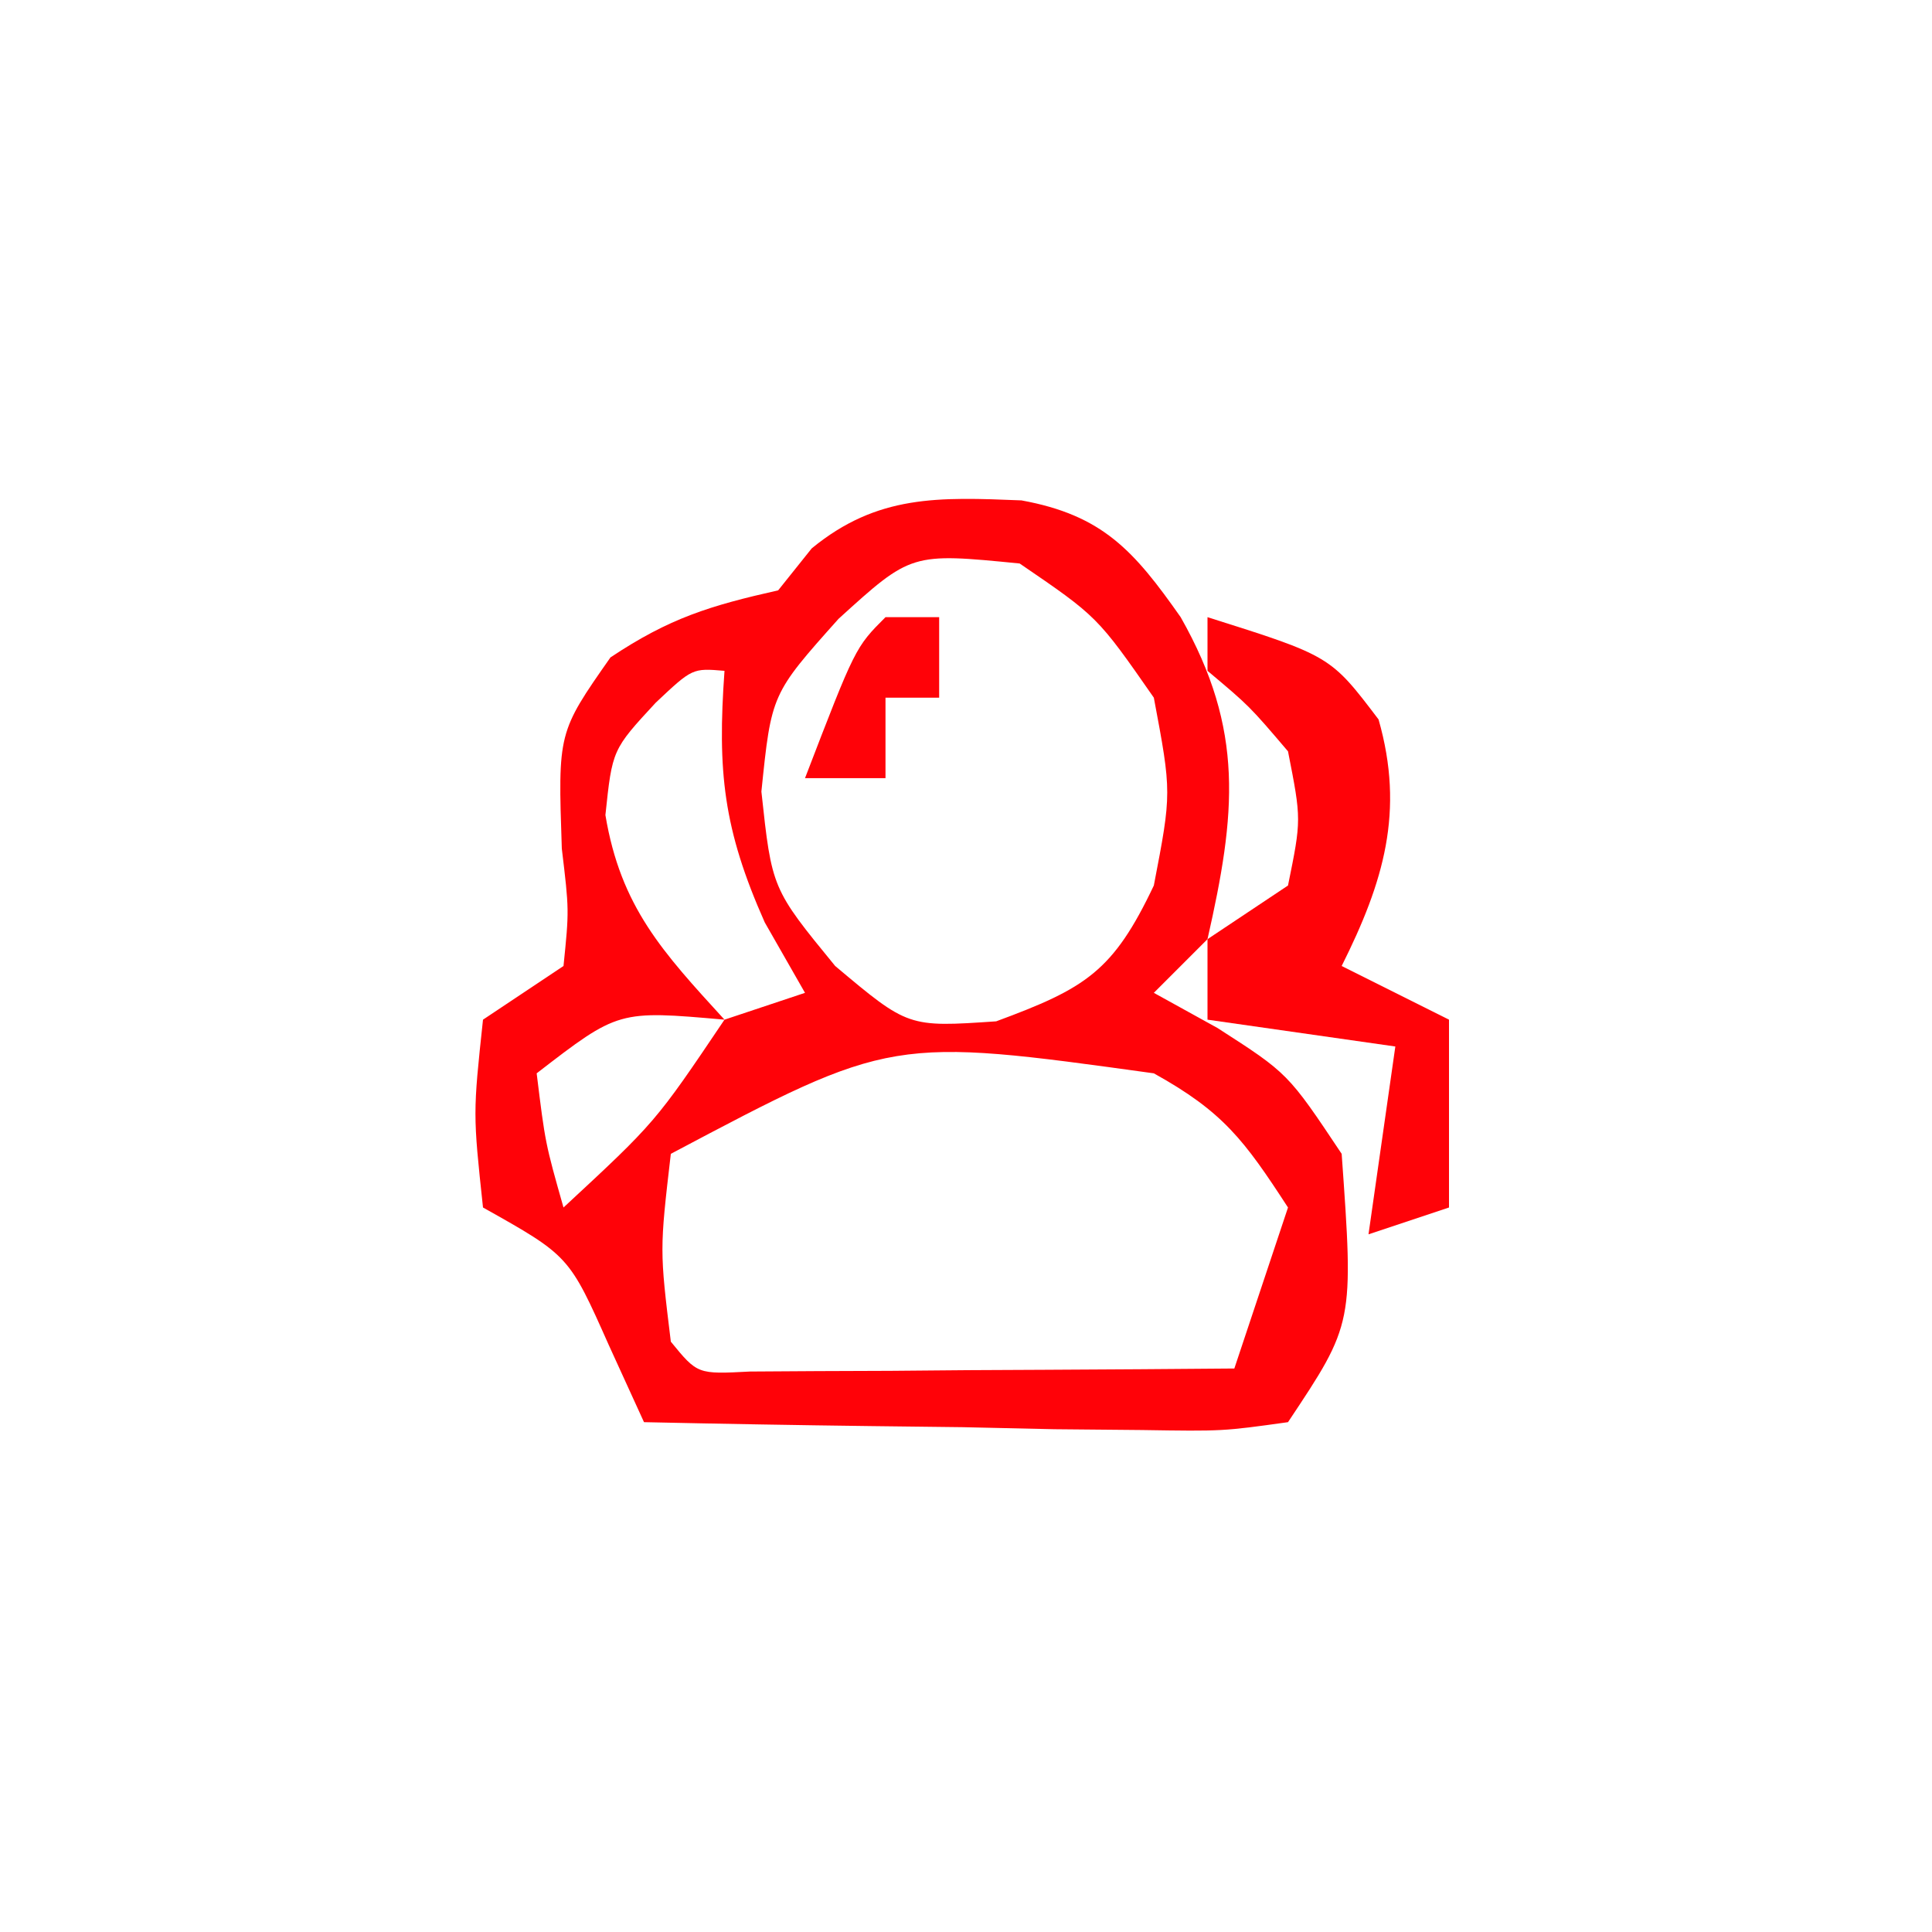
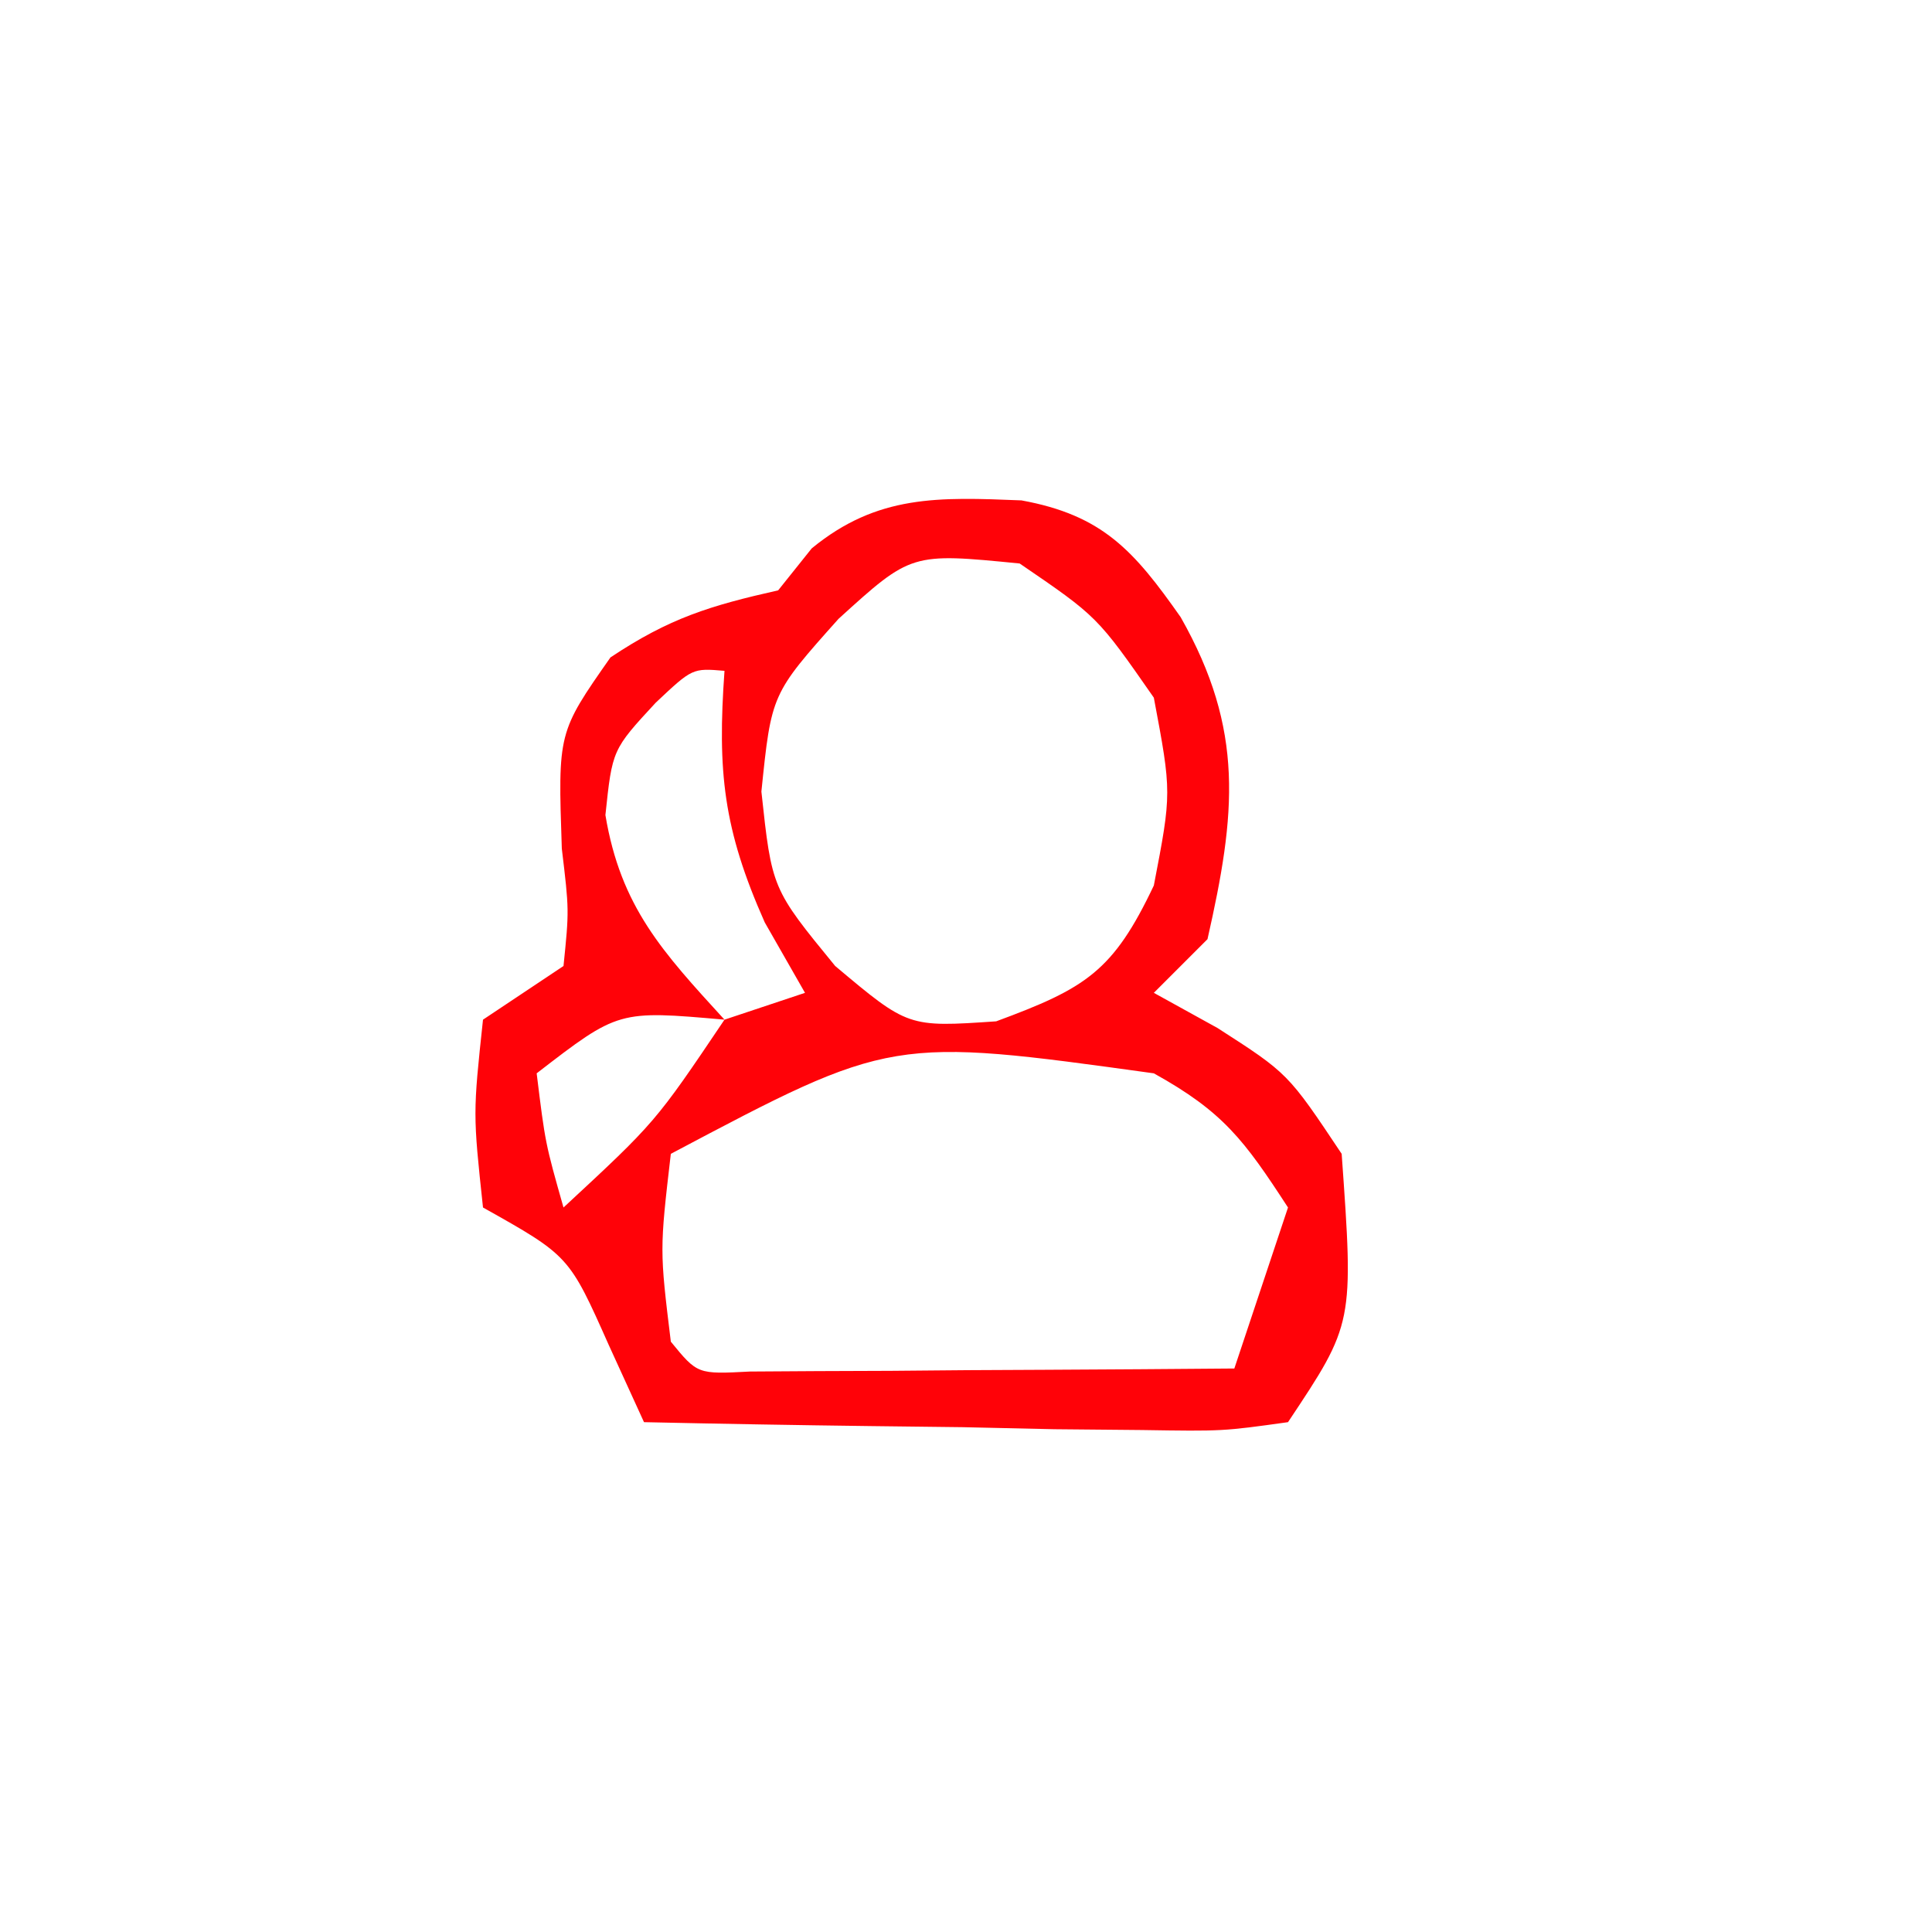
<svg xmlns="http://www.w3.org/2000/svg" width="72" height="72">
  <path d="M0 0 C3.029 0.551 4.196 1.878 5.934 4.352 C8.326 8.567 7.99 11.686 6.934 16.352 C6.274 17.012 5.614 17.672 4.934 18.352 C5.717 18.785 6.501 19.218 7.309 19.664 C9.934 21.352 9.934 21.352 11.934 24.352 C12.385 30.674 12.385 30.674 9.934 34.352 C7.503 34.692 7.503 34.692 4.488 34.645 C3.412 34.635 2.336 34.625 1.227 34.615 C0.099 34.59 -1.029 34.565 -2.191 34.539 C-3.327 34.526 -4.463 34.512 -5.633 34.498 C-8.444 34.463 -11.255 34.413 -14.066 34.352 C-14.5 33.403 -14.933 32.454 -15.379 31.477 C-16.859 28.151 -16.859 28.151 -20.066 26.352 C-20.441 22.852 -20.441 22.852 -20.066 19.352 C-19.076 18.692 -18.086 18.032 -17.066 17.352 C-16.854 15.272 -16.854 15.272 -17.129 12.977 C-17.275 8.65 -17.275 8.65 -15.316 5.852 C-13.112 4.382 -11.605 3.925 -9.066 3.352 C-8.654 2.836 -8.241 2.32 -7.816 1.789 C-5.368 -0.222 -3.083 -0.124 0 0 Z M-6.816 4.414 C-9.318 7.215 -9.318 7.215 -9.691 10.852 C-9.301 14.471 -9.301 14.471 -6.941 17.352 C-4.222 19.637 -4.222 19.637 -0.941 19.414 C2.396 18.181 3.415 17.557 4.934 14.352 C5.6 10.894 5.6 10.894 4.934 7.352 C2.829 4.329 2.829 4.329 -0.066 2.352 C-4.106 1.952 -4.106 1.952 -6.816 4.414 Z M-13.629 7.539 C-15.247 9.288 -15.247 9.288 -15.504 11.727 C-14.934 15.149 -13.375 16.827 -11.066 19.352 C-10.076 19.022 -9.086 18.692 -8.066 18.352 C-8.561 17.485 -9.056 16.619 -9.566 15.727 C-11.114 12.244 -11.334 10.104 -11.066 6.352 C-12.261 6.251 -12.261 6.251 -13.629 7.539 Z M-18.066 21.352 C-17.746 23.954 -17.746 23.954 -17.066 26.352 C-13.641 23.176 -13.641 23.176 -11.066 19.352 C-15.021 19.003 -15.021 19.003 -18.066 21.352 Z M-13.066 24.352 C-13.483 27.936 -13.483 27.936 -13.066 31.352 C-12.072 32.568 -12.072 32.568 -10.117 32.465 C-8.868 32.457 -8.868 32.457 -7.594 32.449 C-6.245 32.444 -6.245 32.444 -4.869 32.439 C-3.451 32.427 -3.451 32.427 -2.004 32.414 C-1.055 32.41 -0.105 32.405 0.873 32.4 C3.227 32.389 5.58 32.372 7.934 32.352 C8.594 30.372 9.254 28.392 9.934 26.352 C8.298 23.835 7.517 22.785 4.934 21.352 C-4.844 19.998 -4.844 19.998 -13.066 24.352 Z " fill="#FF0208" transform="translate(38.066,18.648)" />
-   <path d="M0 0 C4.58 1.446 4.58 1.446 6.375 3.812 C7.354 7.24 6.565 9.87 5 13 C6.32 13.66 7.64 14.32 9 15 C9 17.31 9 19.62 9 22 C8.01 22.33 7.02 22.66 6 23 C6.33 20.69 6.66 18.38 7 16 C4.69 15.67 2.38 15.34 0 15 C0 14.01 0 13.02 0 12 C0.99 11.34 1.98 10.68 3 10 C3.5 7.543 3.5 7.543 3 5 C1.562 3.312 1.562 3.312 0 2 C0 1.34 0 0.68 0 0 Z " fill="#FF0208" transform="translate(45,23)" />
-   <path d="M0 0 C0.66 0 1.32 0 2 0 C2 0.99 2 1.98 2 3 C1.34 3 0.68 3 0 3 C0 3.99 0 4.98 0 6 C-0.99 6 -1.98 6 -3 6 C-1.125 1.125 -1.125 1.125 0 0 Z " fill="#FF0208" transform="translate(33,23)" />
</svg>